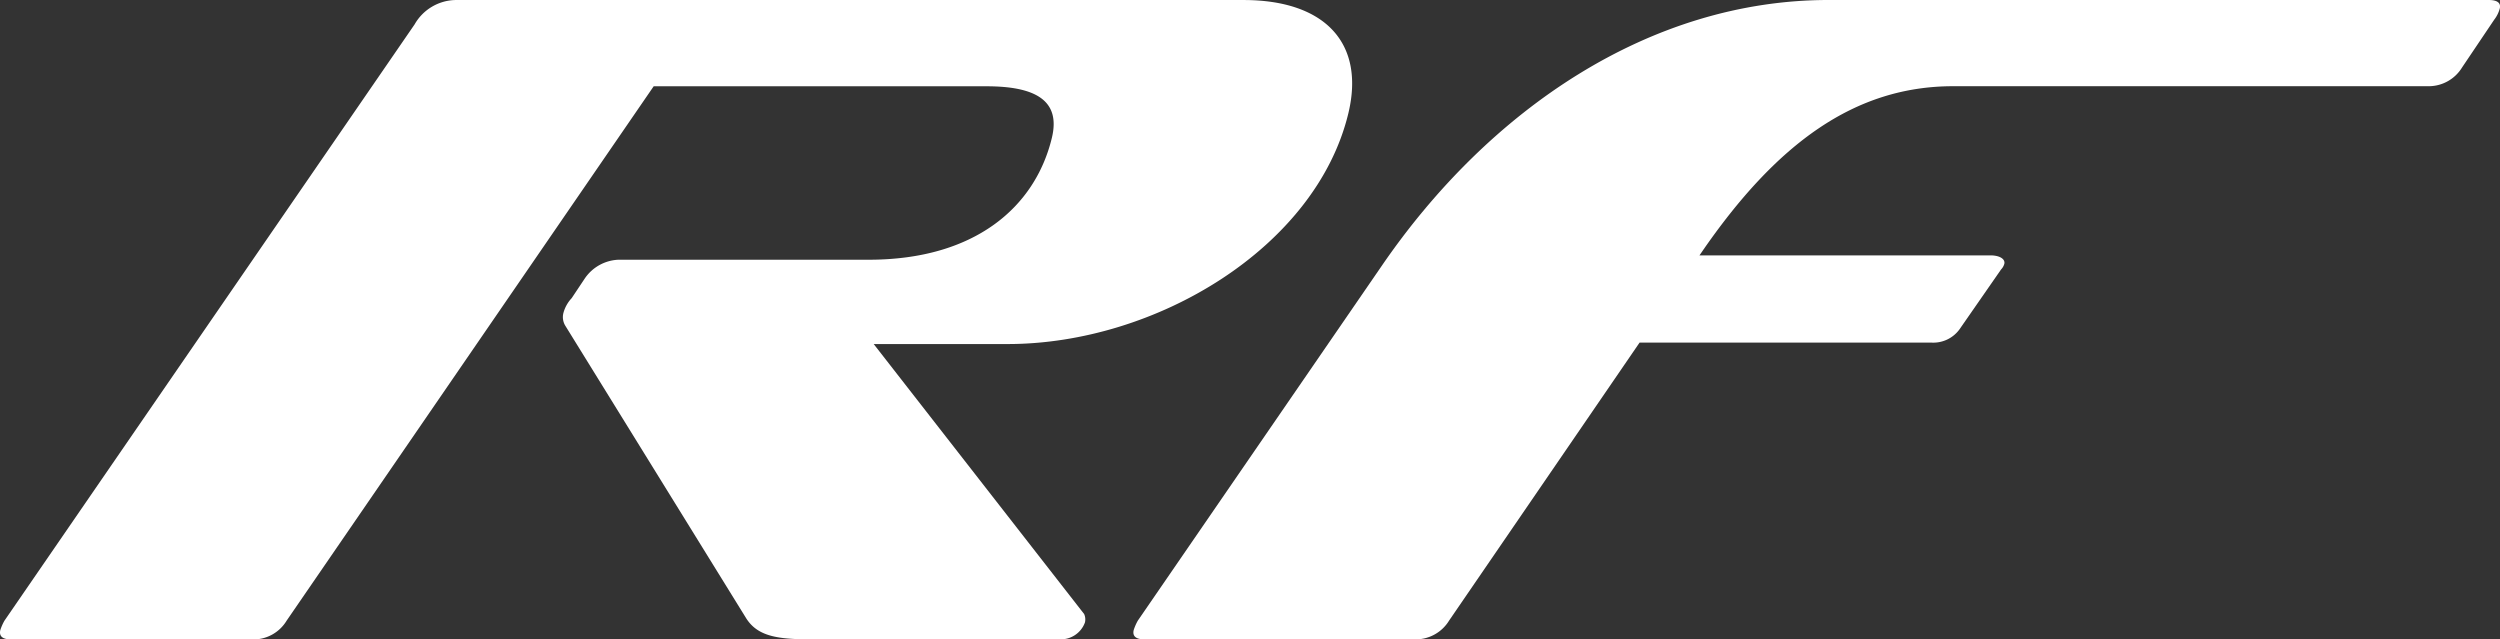
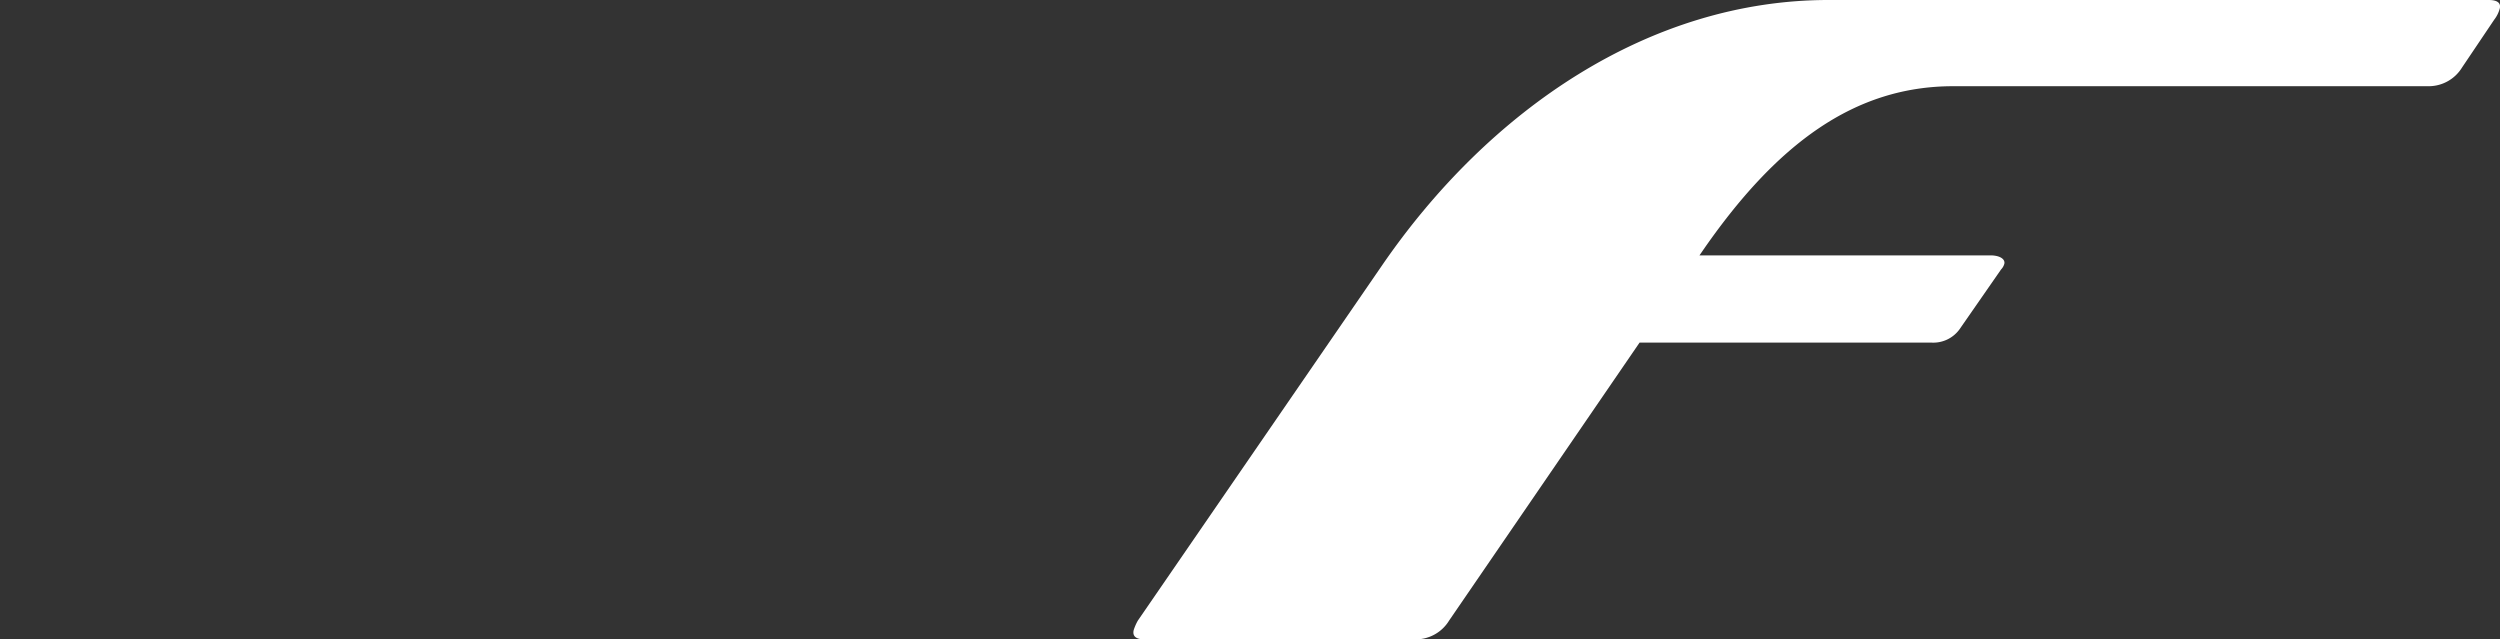
<svg xmlns="http://www.w3.org/2000/svg" id="Group_230" data-name="Group 230" width="95.176" height="24.341" viewBox="0 0 95.176 24.341">
  <rect x="0" y="0" width="95.176" height="24.341" fill="#333333" stroke="none" />
-   <path id="Path_12" data-name="Path 12" d="M.544-481.374h5.1c5.639,0,11.737-3.676,12.969-8.779.646-2.677-.886-4.318-3.99-4.318H-15.39a1.835,1.835,0,0,0-1.544.928l-15.614,22.7a1.964,1.964,0,0,0-.158.357c-.051.214.057.357.414.357h9.279a1.48,1.48,0,0,0,1.207-.714l13.974-20.344H4.839c1.856,0,2.833.535,2.488,1.963-.637,2.641-2.939,4.64-6.973,4.64h-9.53a1.631,1.631,0,0,0-1.279.714l-.5.75a1.327,1.327,0,0,0-.316.571.634.634,0,0,0,.066.464L-4.3-470.917c.443.678,1.2.785,2.487.785H7.645a.978.978,0,0,0,.941-.642.5.5,0,0,0-.03-.321Z" transform="translate(32.718 494.472)" fill="#fff" />
  <path id="Path_13" data-name="Path 13" d="M98.544-494.472H73.418c-6.817,0-12.928,4.175-17,10.1l-9.3,13.527a1.919,1.919,0,0,0-.157.357c-.052.214.056.357.413.357h10.35a1.491,1.491,0,0,0,1.243-.714l7.253-10.585H77.312a1.234,1.234,0,0,0,1.084-.5l1.586-2.284a.493.493,0,0,0,.123-.214c.043-.179-.172-.322-.529-.322H68.5l.06-.087c2.864-4.176,5.852-6.353,9.6-6.353H96.289a1.49,1.49,0,0,0,1.243-.714l1.225-1.82a1.192,1.192,0,0,0,.211-.428C99.018-494.365,98.865-494.472,98.544-494.472Z" transform="translate(-3.8 494.472)" fill="#fff" />
</svg>